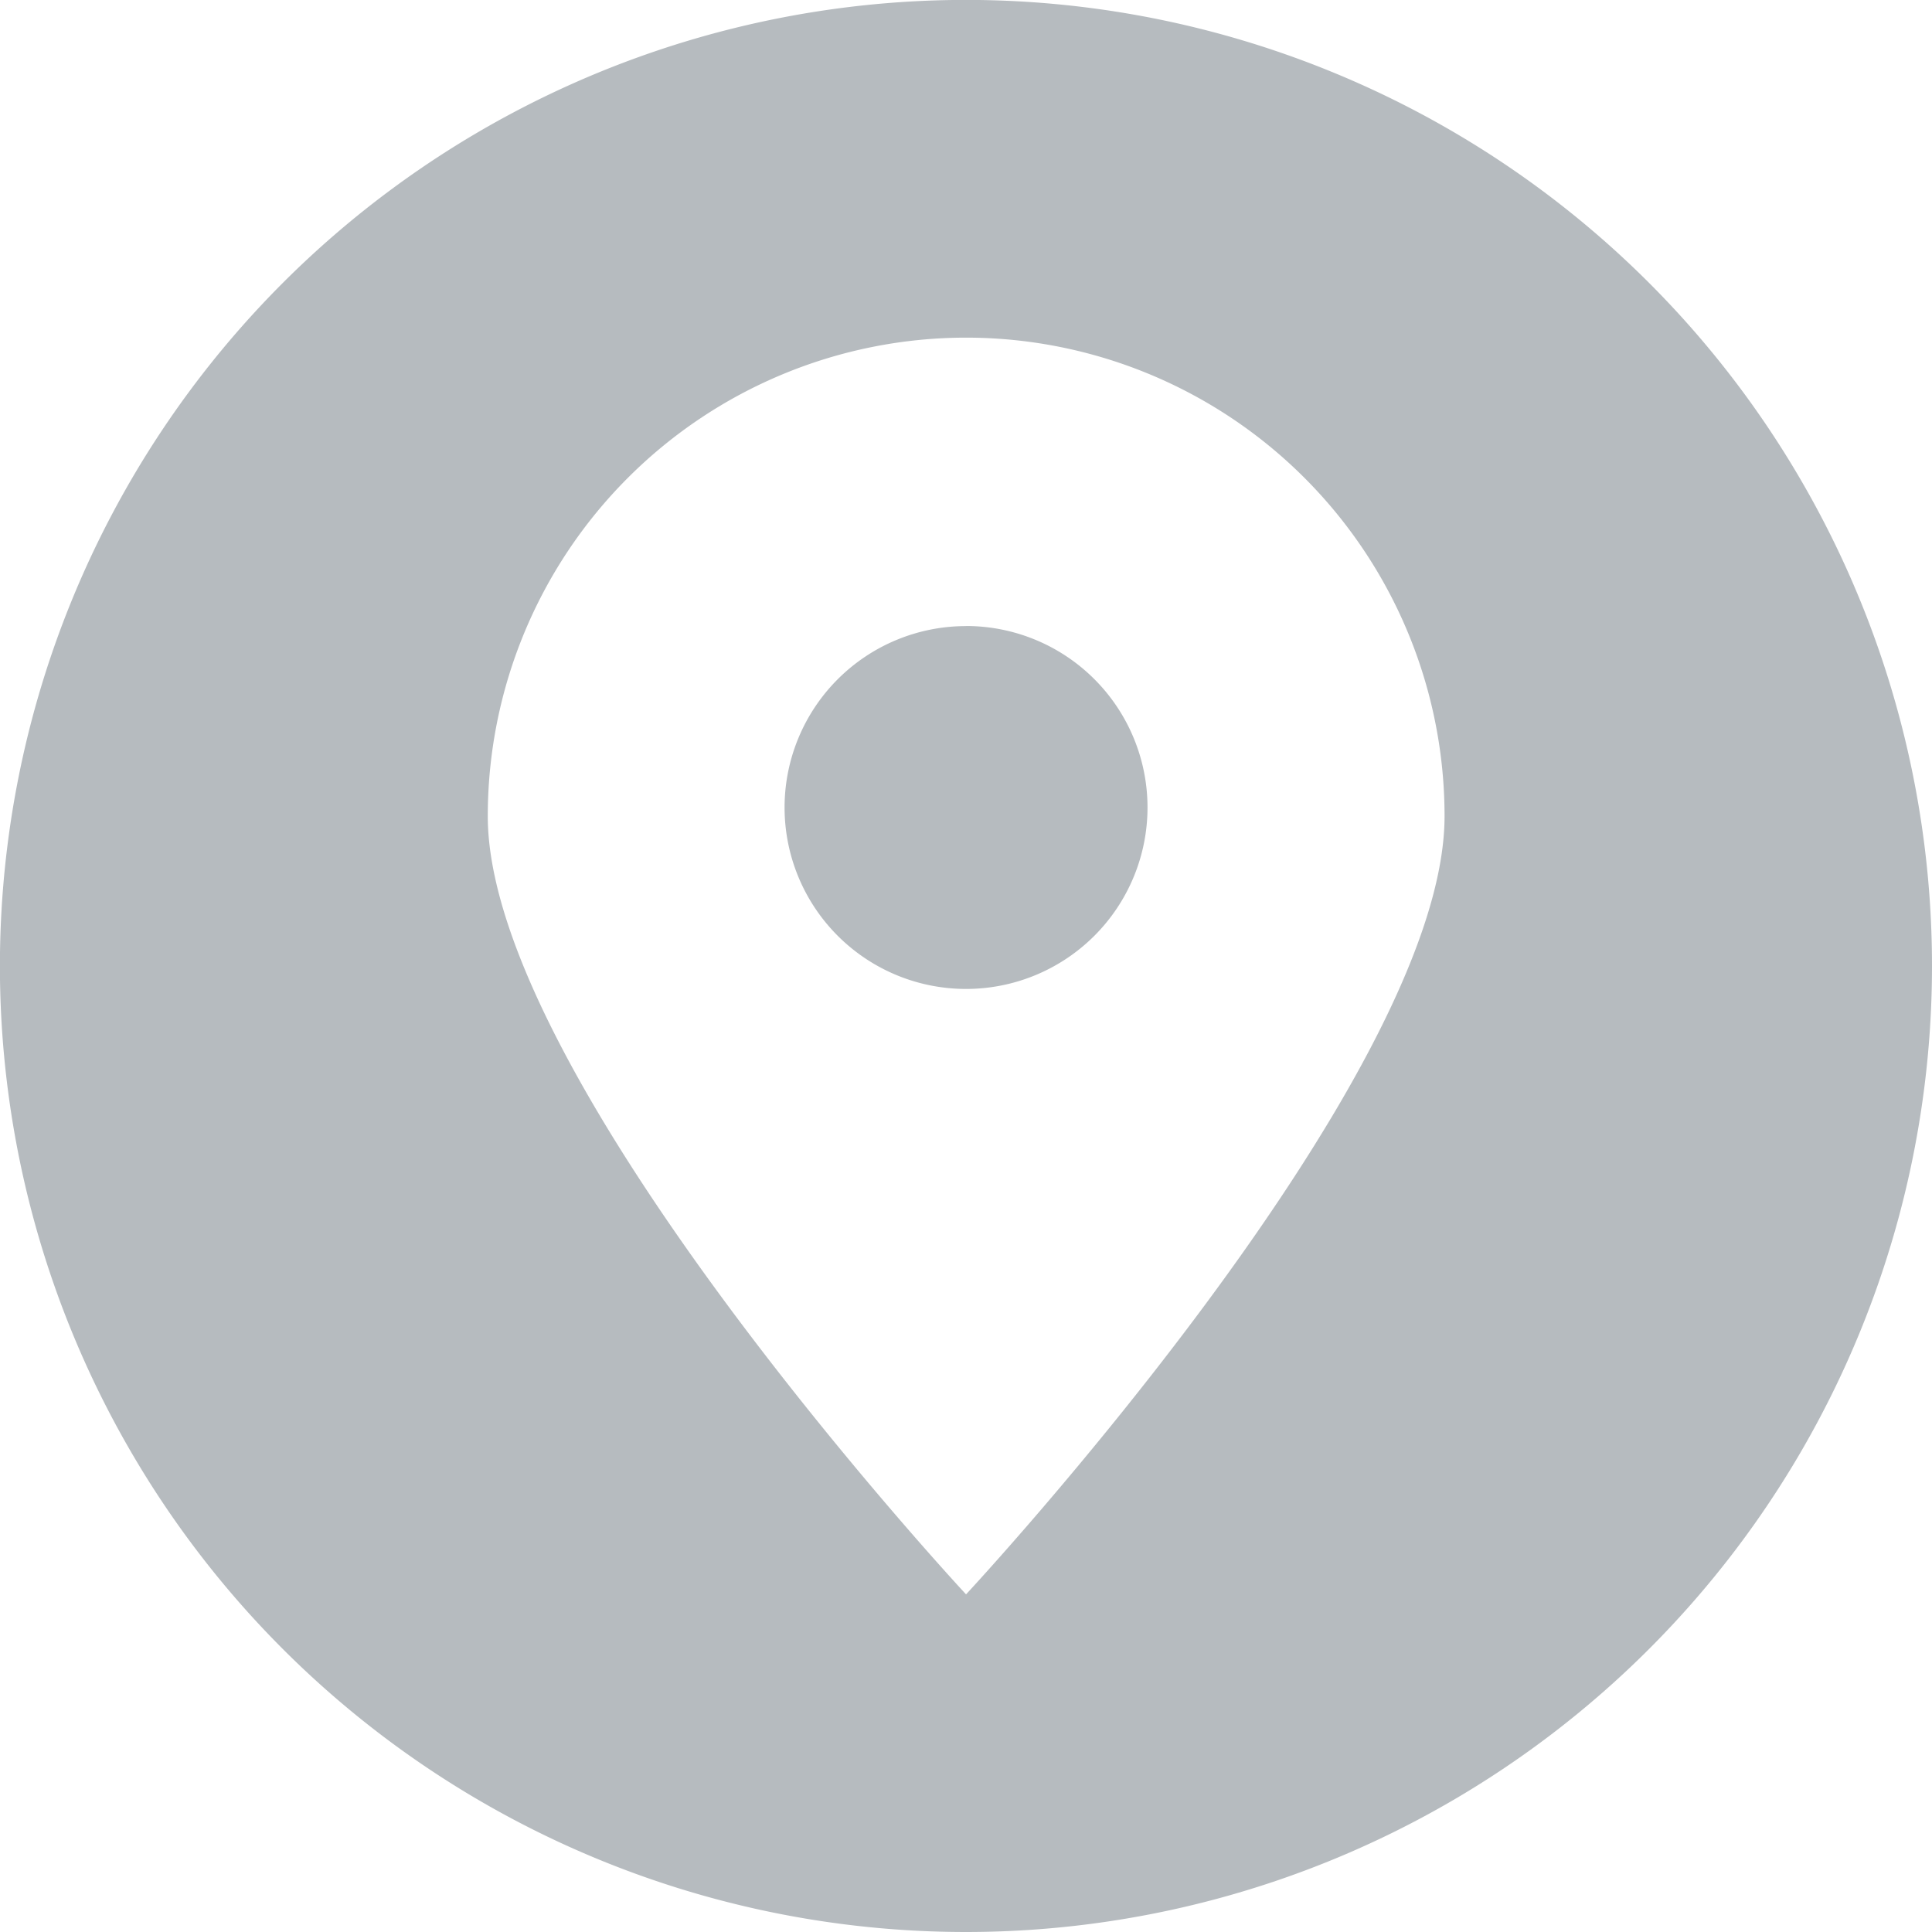
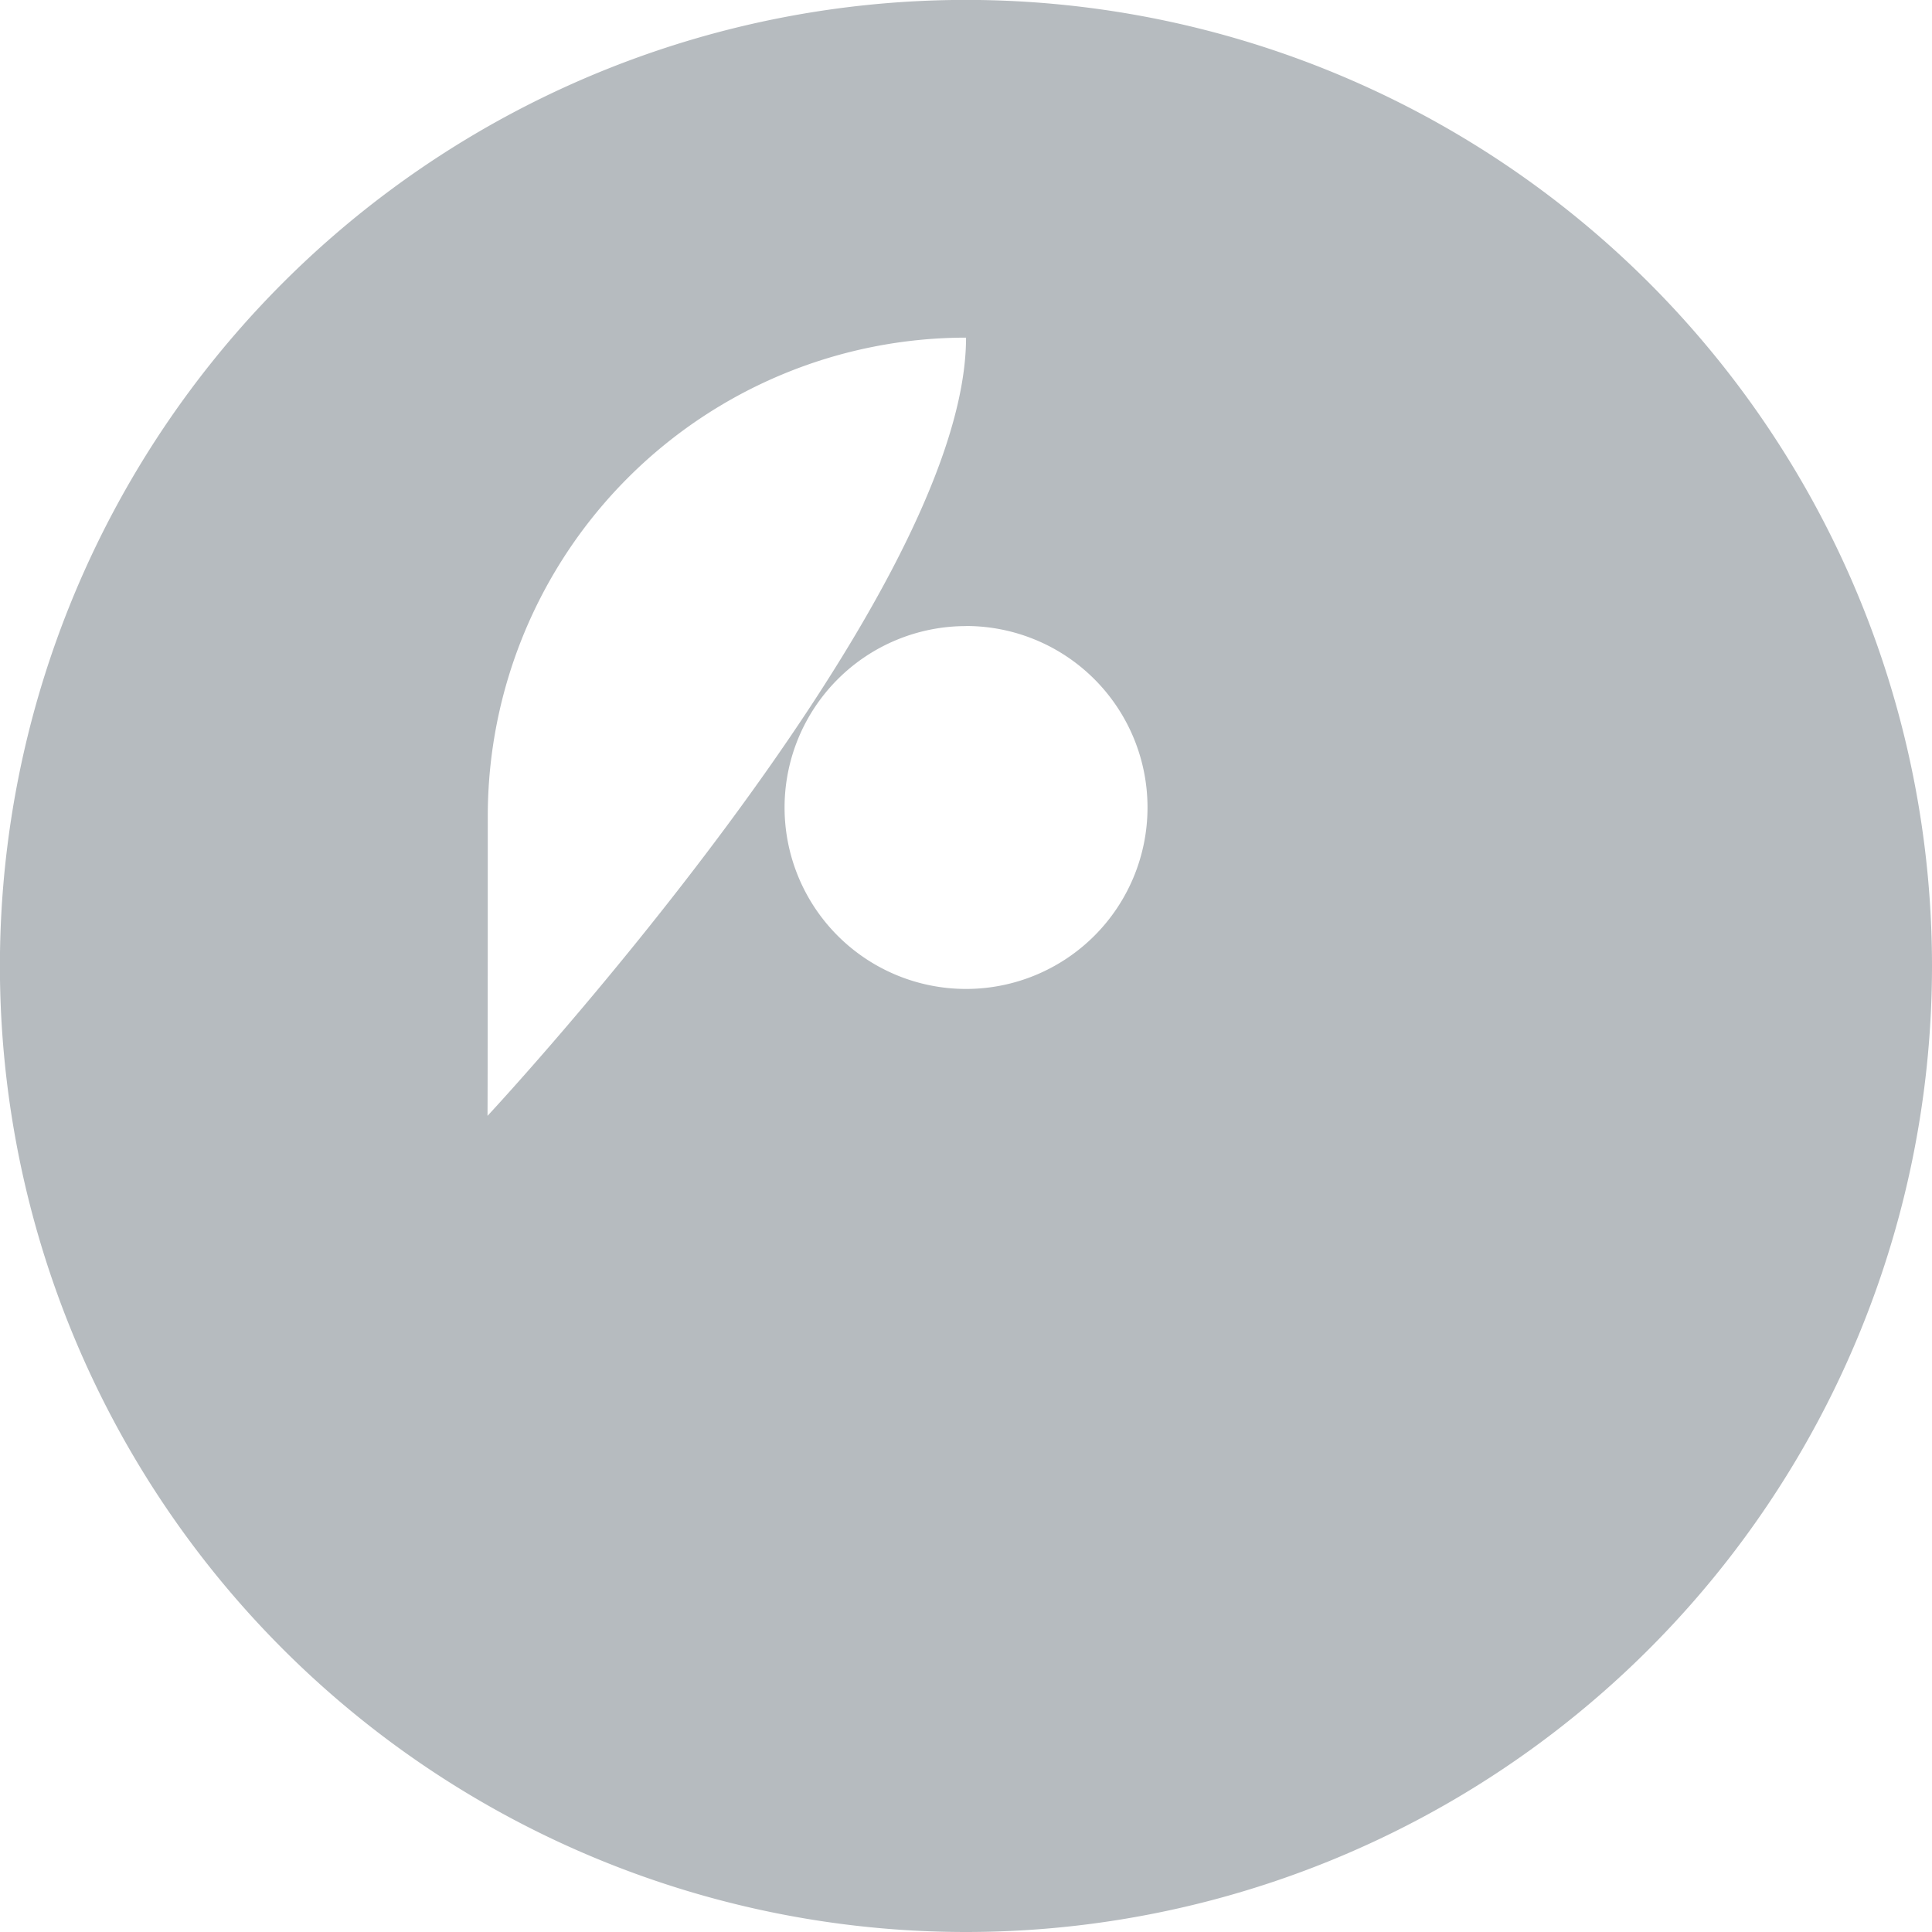
<svg xmlns="http://www.w3.org/2000/svg" data-name="lcoation icon" viewBox="0 0 23.369 23.369">
-   <path data-name="Path 30" d="M11.685 23.369a11.685 11.685 0 1 1 11.684-11.684 11.686 11.686 0 0 1-11.684 11.684Zm0-19.285a5.788 5.788 0 0 1 5.788 5.788c0 3.2-5.788 9.413-5.788 9.413S5.9 13.068 5.9 9.872a5.788 5.788 0 0 1 5.785-5.788Zm0 3.488A2.195 2.195 0 1 1 9.49 9.767a2.195 2.195 0 0 1 2.195-2.194Z" fill="#b6bbbf" fill-rule="evenodd" />
+   <path data-name="Path 30" d="M11.685 23.369a11.685 11.685 0 1 1 11.684-11.684 11.686 11.686 0 0 1-11.684 11.684Zm0-19.285c0 3.2-5.788 9.413-5.788 9.413S5.9 13.068 5.9 9.872a5.788 5.788 0 0 1 5.785-5.788Zm0 3.488A2.195 2.195 0 1 1 9.49 9.767a2.195 2.195 0 0 1 2.195-2.194Z" fill="#b6bbbf" fill-rule="evenodd" />
</svg>